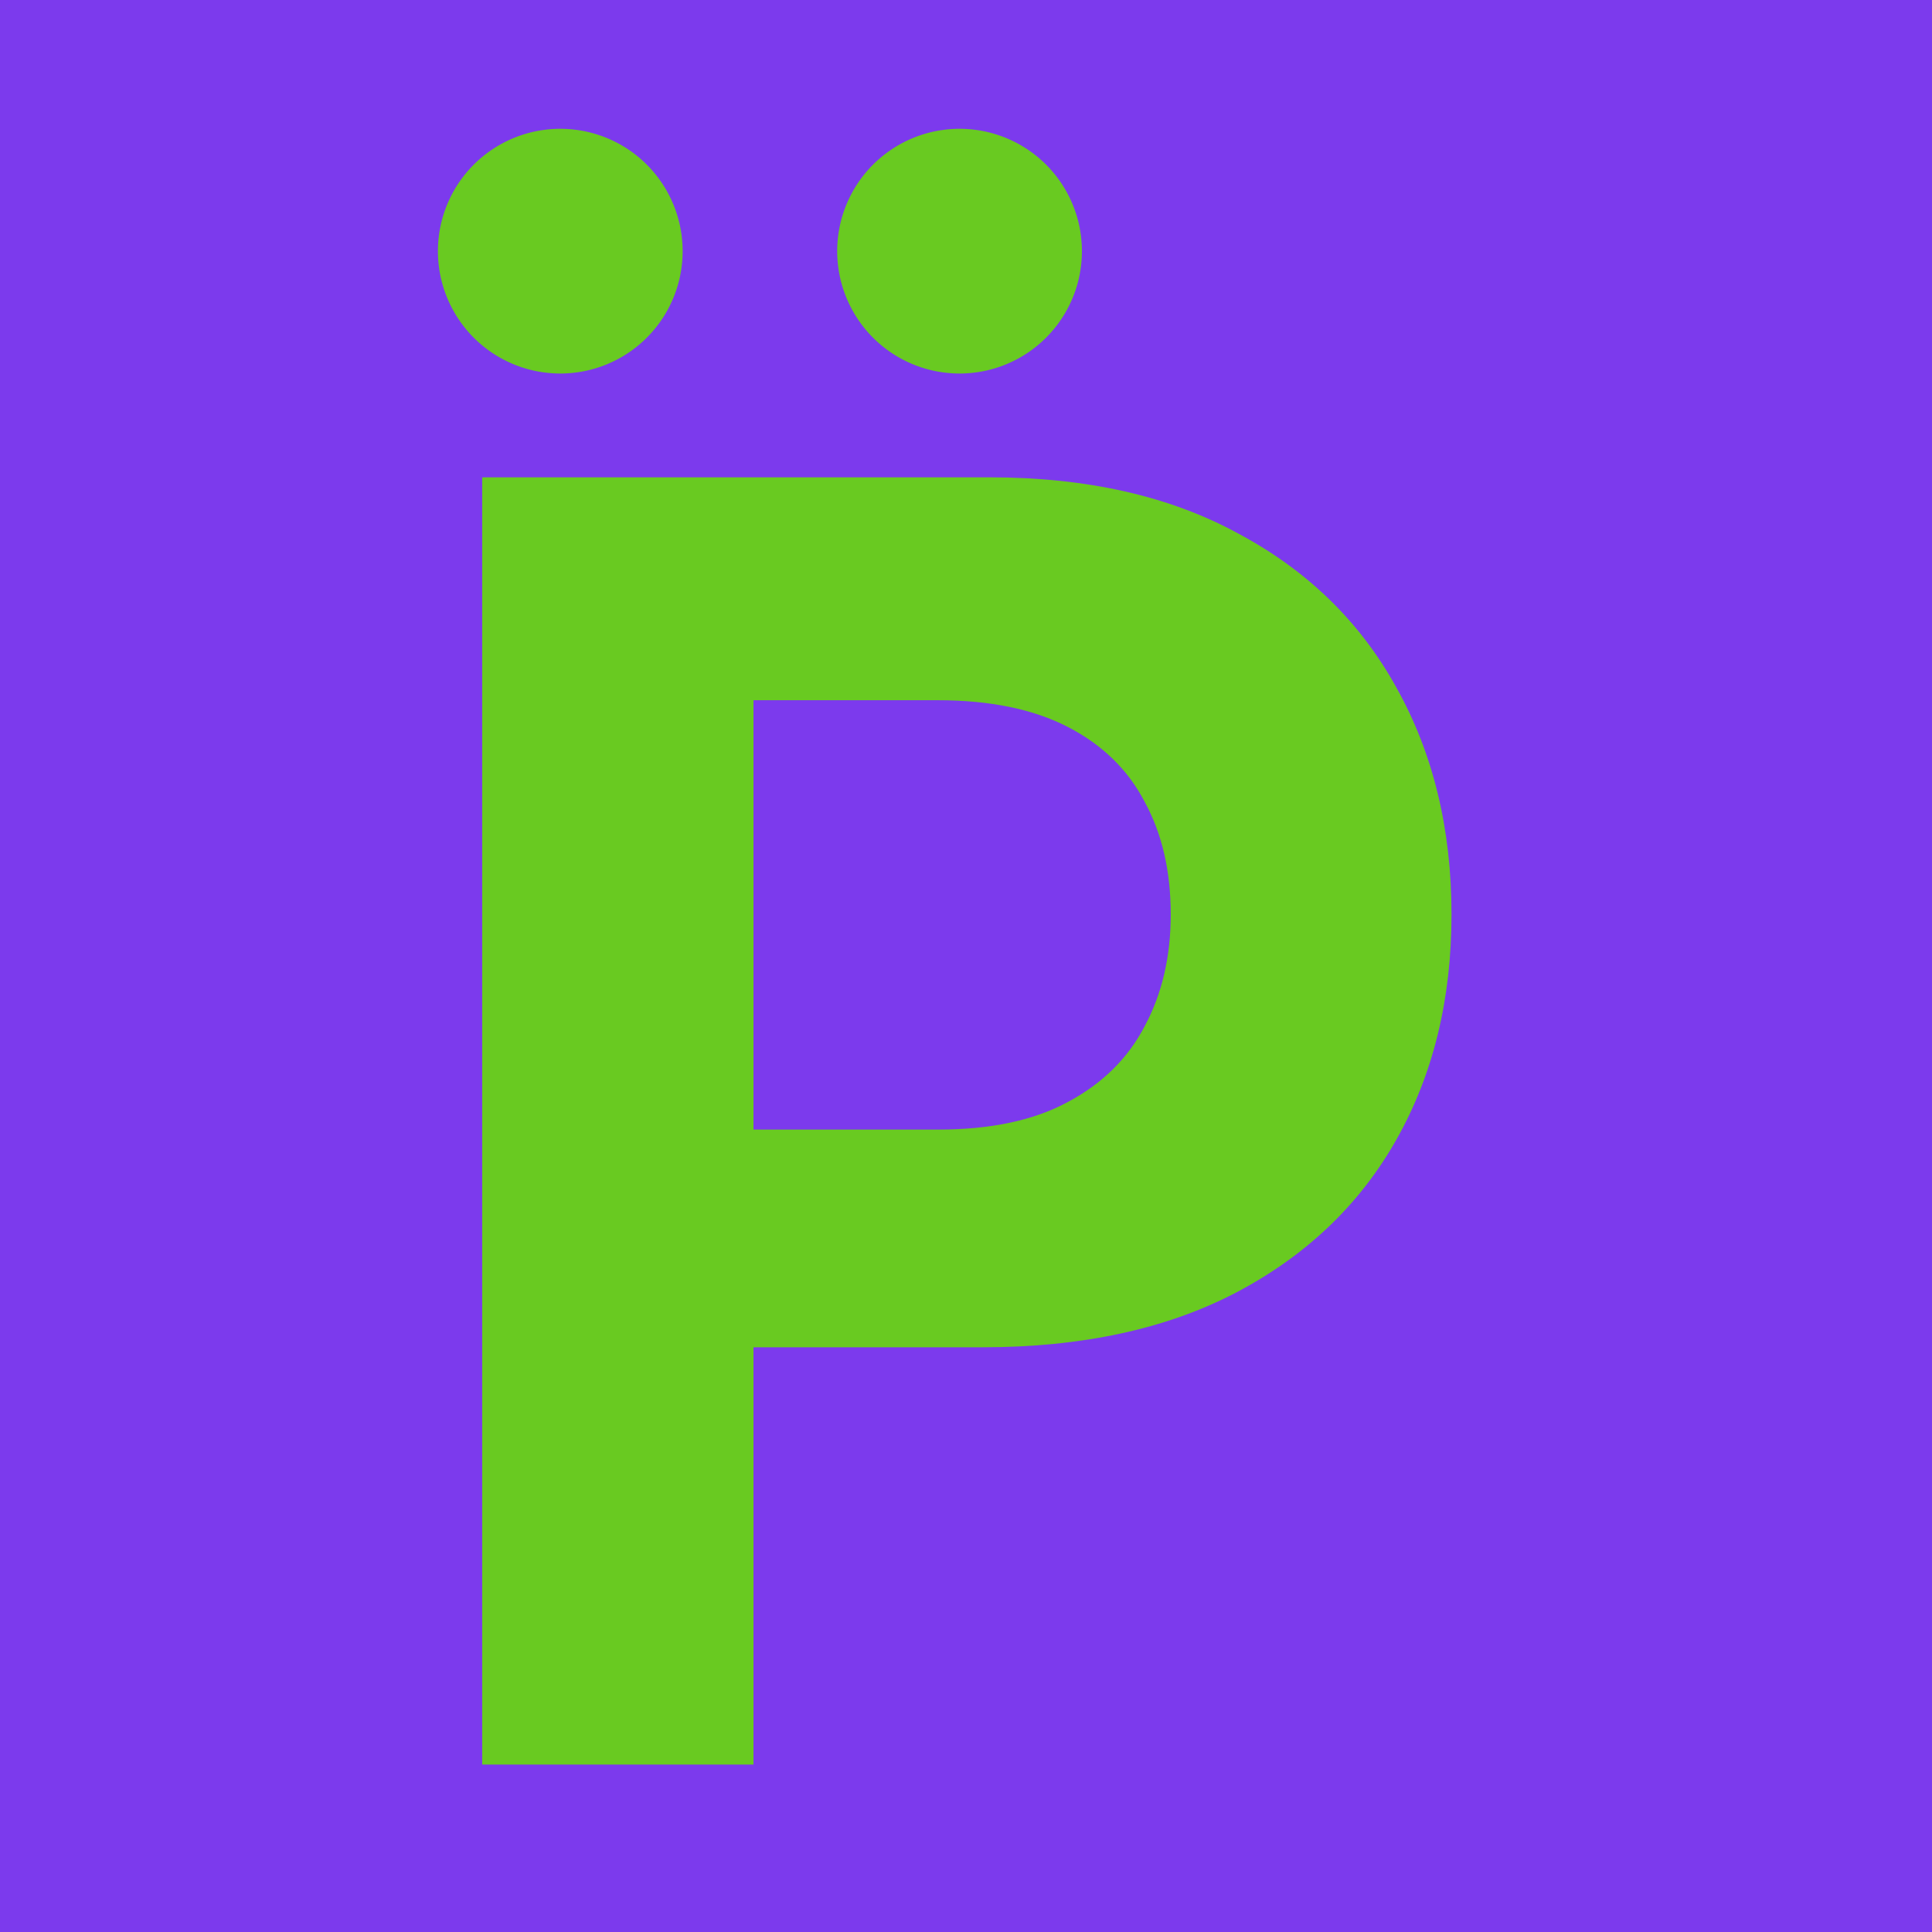
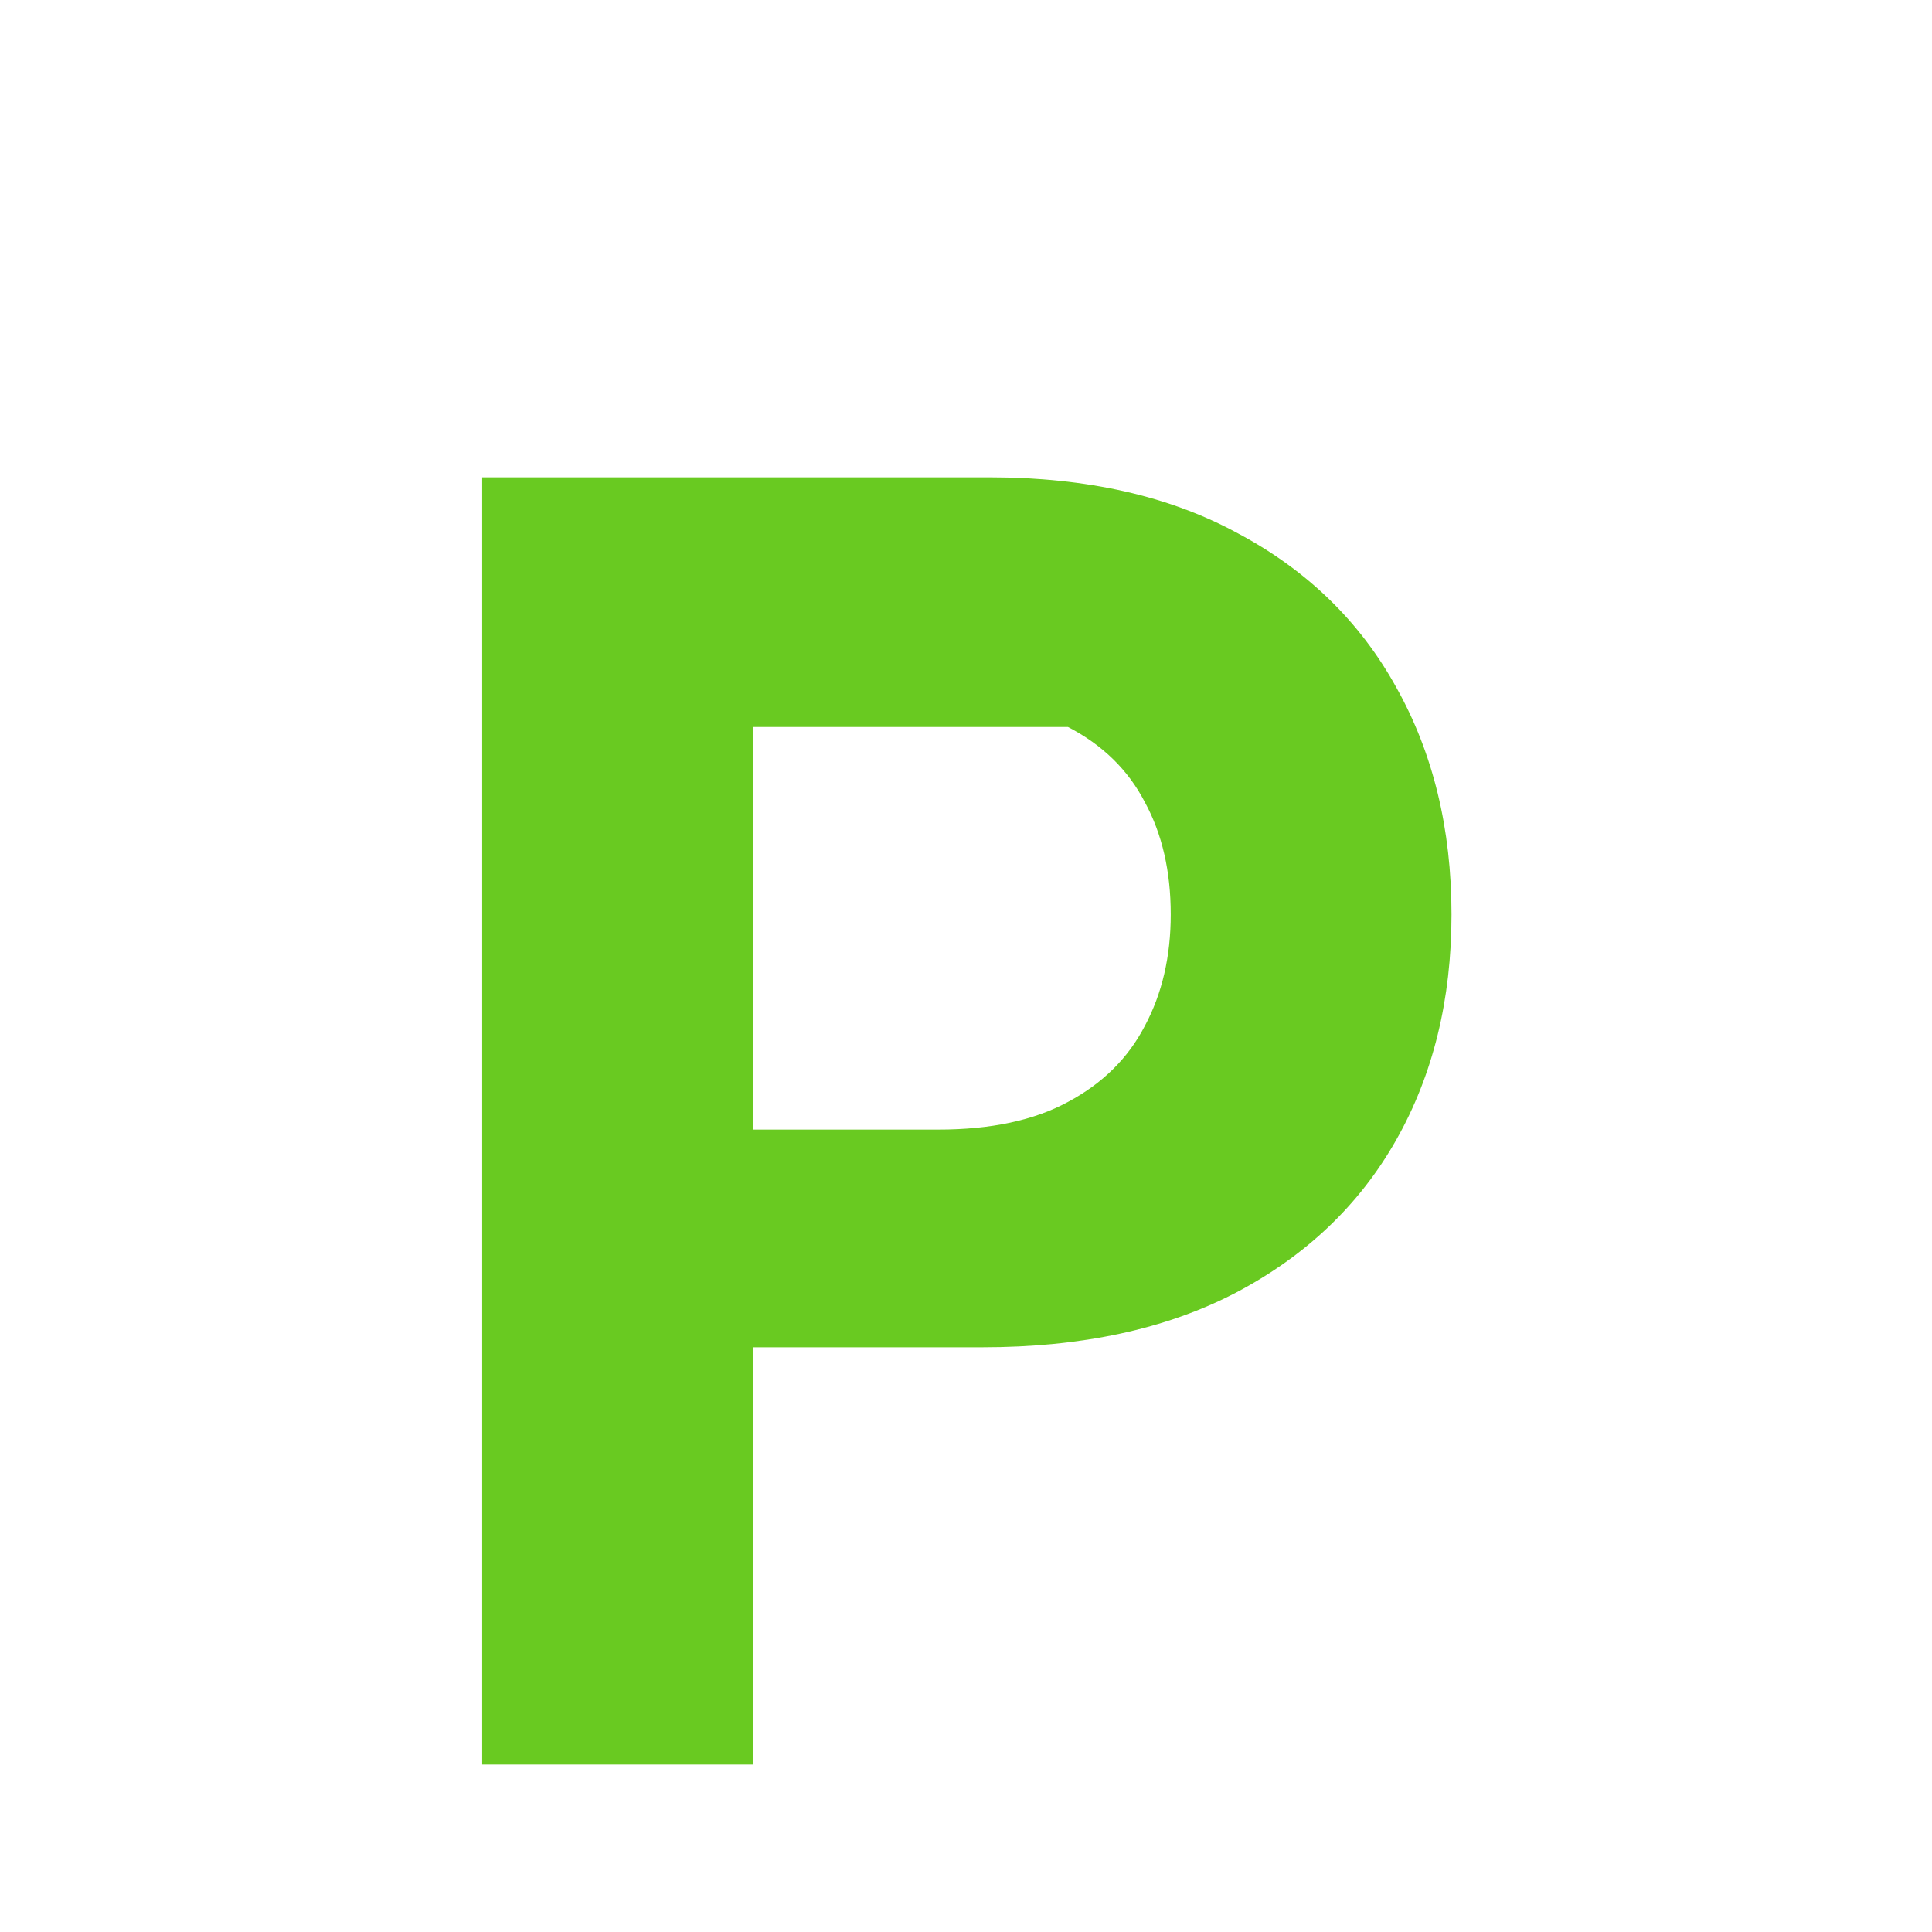
<svg xmlns="http://www.w3.org/2000/svg" data-bbox="0 0 150 150" viewBox="0 0 150 150" height="150" width="150" data-type="color">
  <g>
-     <path fill="#7C3AED" d="M150 0v150H0V0z" data-color="1" />
-     <path fill="#69CA21" d="M76.81 37.059q11.336 0 19.318 4.359 8.049 4.293 12.274 11.94 4.293 7.645 4.293 17.64 0 9.927-4.293 17.507-4.292 7.58-12.475 11.872-8.115 4.226-19.654 4.226H58.5v32.396H37.437v-99.94zM58.5 87.7h14.354q6.104 0 10.061-2.146 4.025-2.147 5.97-5.904 2.011-3.756 2.011-8.652 0-5.03-2.011-8.72-1.945-3.755-5.97-5.835t-10.128-2.079H58.5z" clip-rule="evenodd" fill-rule="evenodd" data-color="2" />
-     <path fill="#69CA21" d="M53 19.5a9.5 9.5 0 1 1-19 0 9.5 9.5 0 0 1 19 0" data-color="2" />
-     <path fill="#69CA21" d="M84 19.5a9.5 9.5 0 1 1-19 0 9.5 9.5 0 0 1 19 0" data-color="2" />
+     <path fill="#69CA21" d="M76.81 37.059q11.336 0 19.318 4.359 8.049 4.293 12.274 11.94 4.293 7.645 4.293 17.64 0 9.927-4.293 17.507-4.292 7.58-12.475 11.872-8.115 4.226-19.654 4.226H58.5v32.396H37.437v-99.94zM58.5 87.7h14.354q6.104 0 10.061-2.146 4.025-2.147 5.97-5.904 2.011-3.756 2.011-8.652 0-5.03-2.011-8.72-1.945-3.755-5.97-5.835H58.5z" clip-rule="evenodd" fill-rule="evenodd" data-color="2" />
  </g>
</svg>